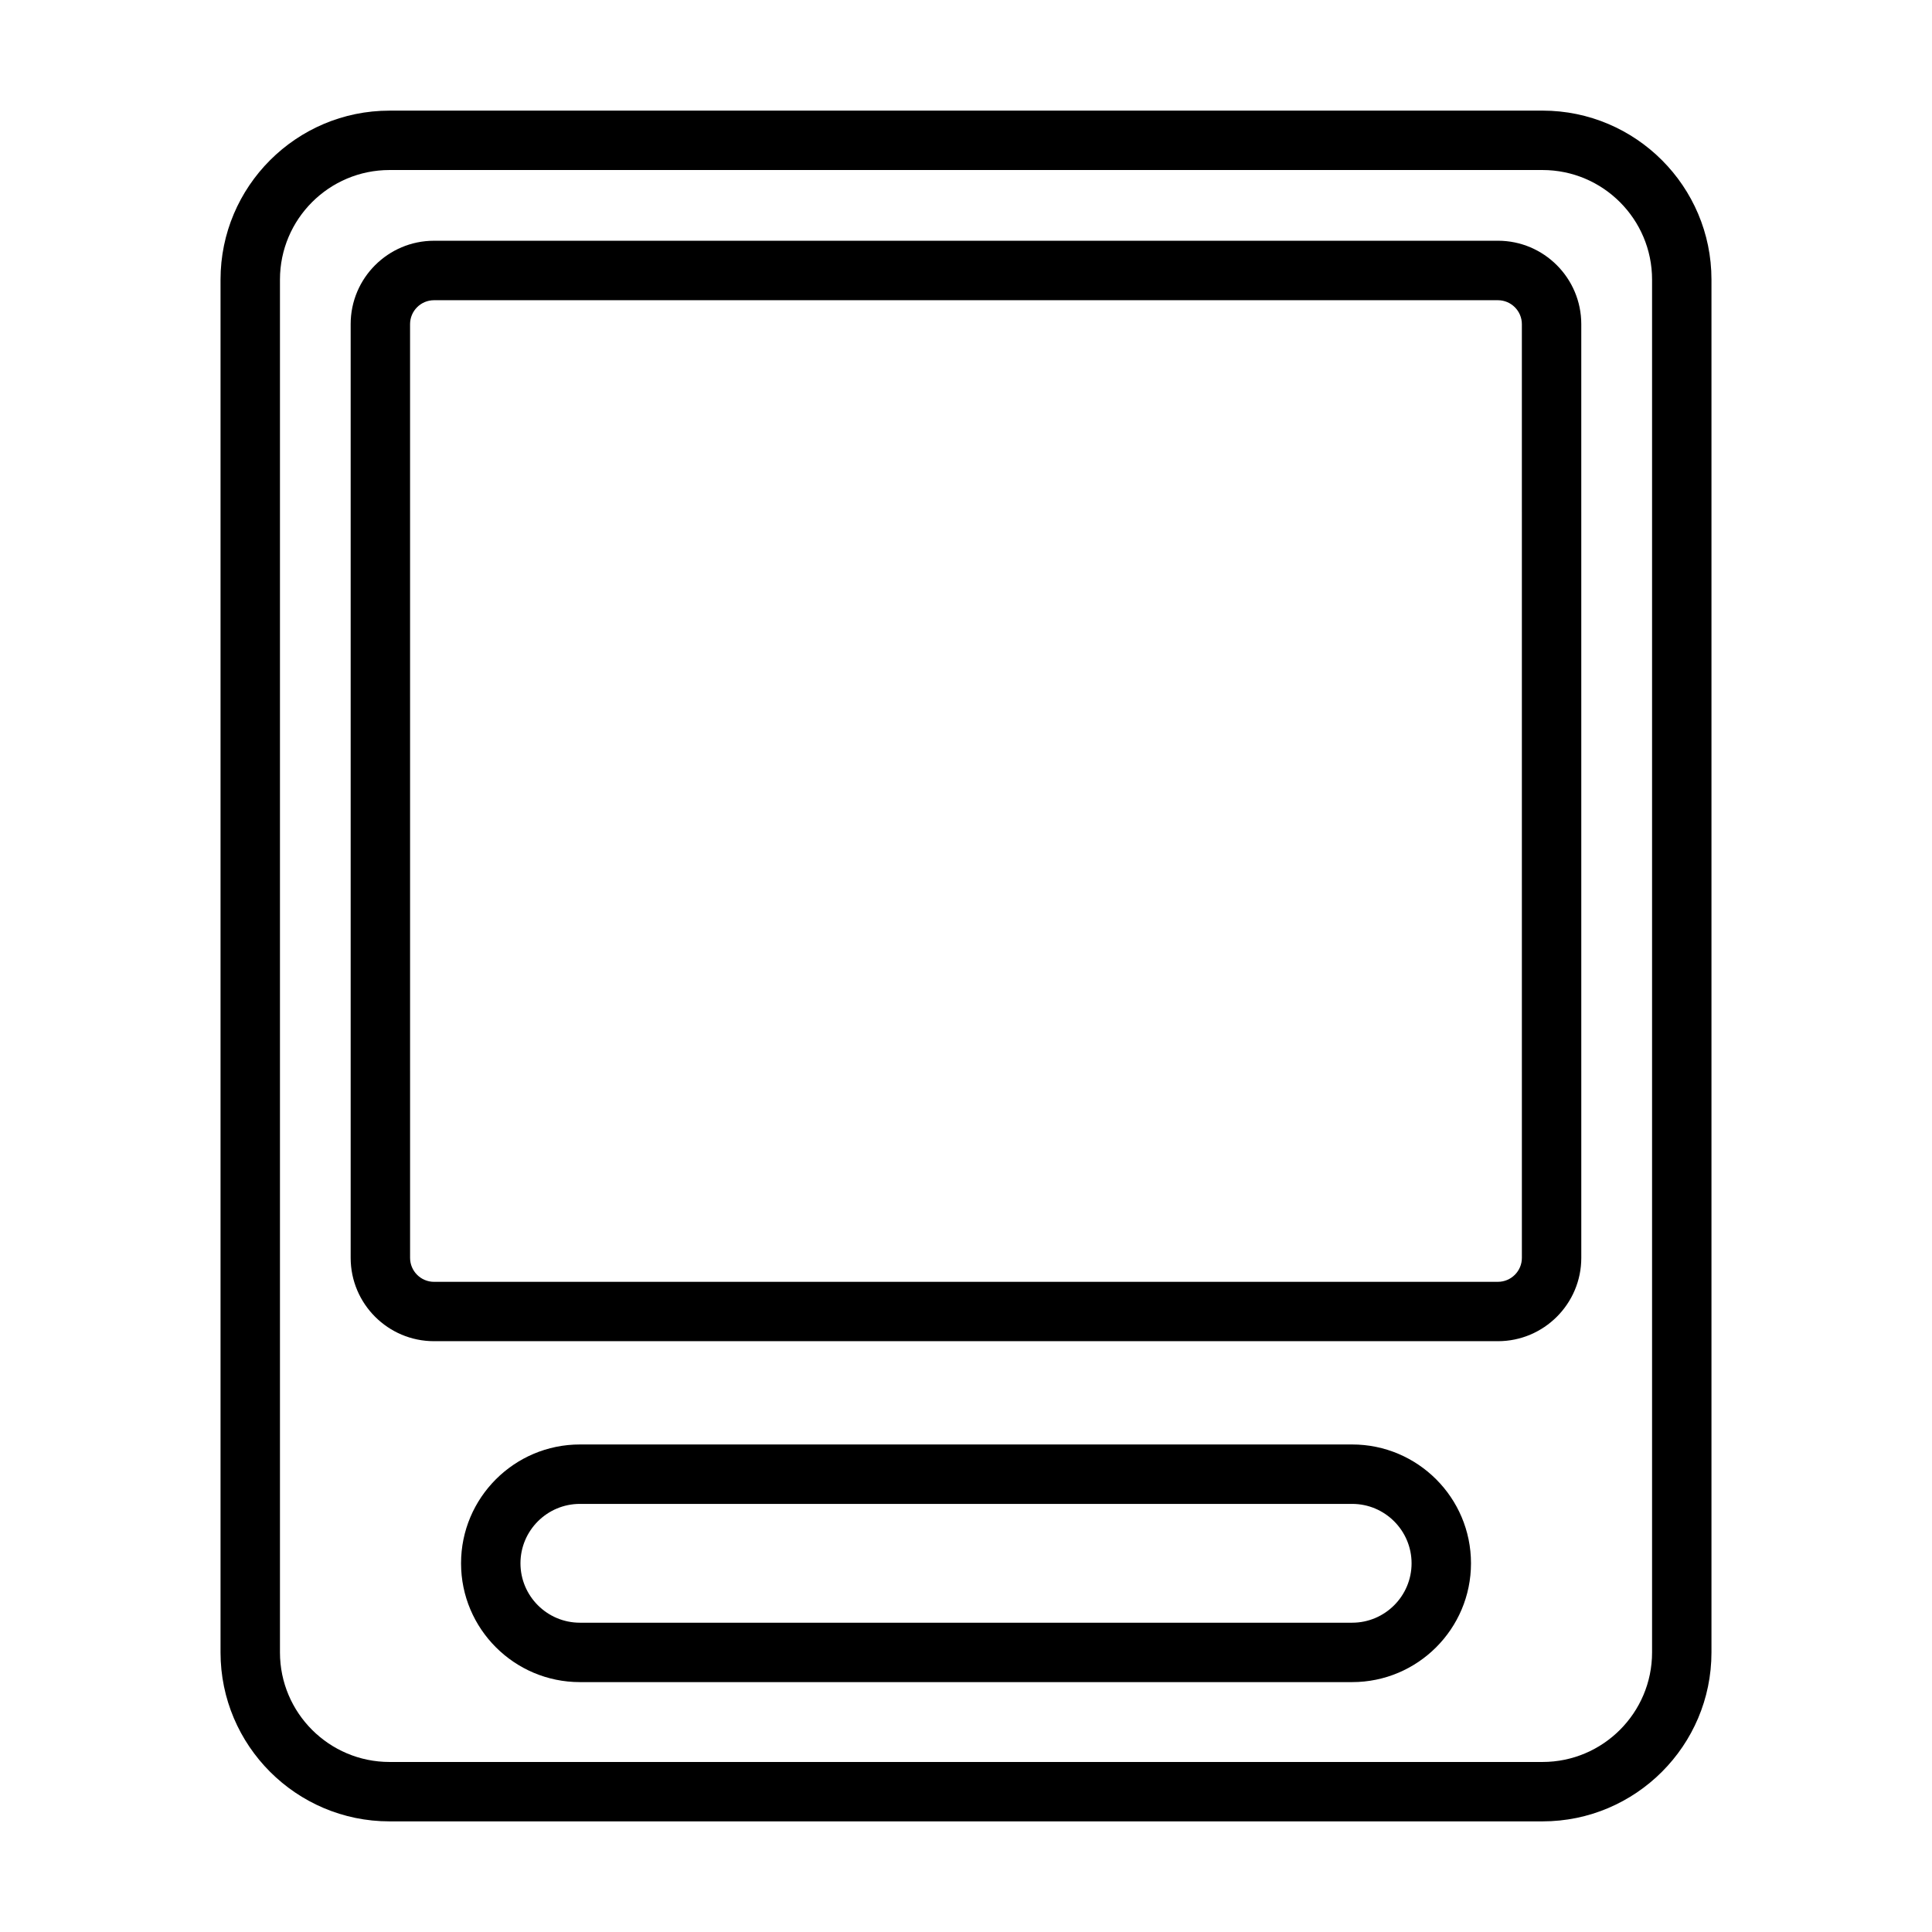
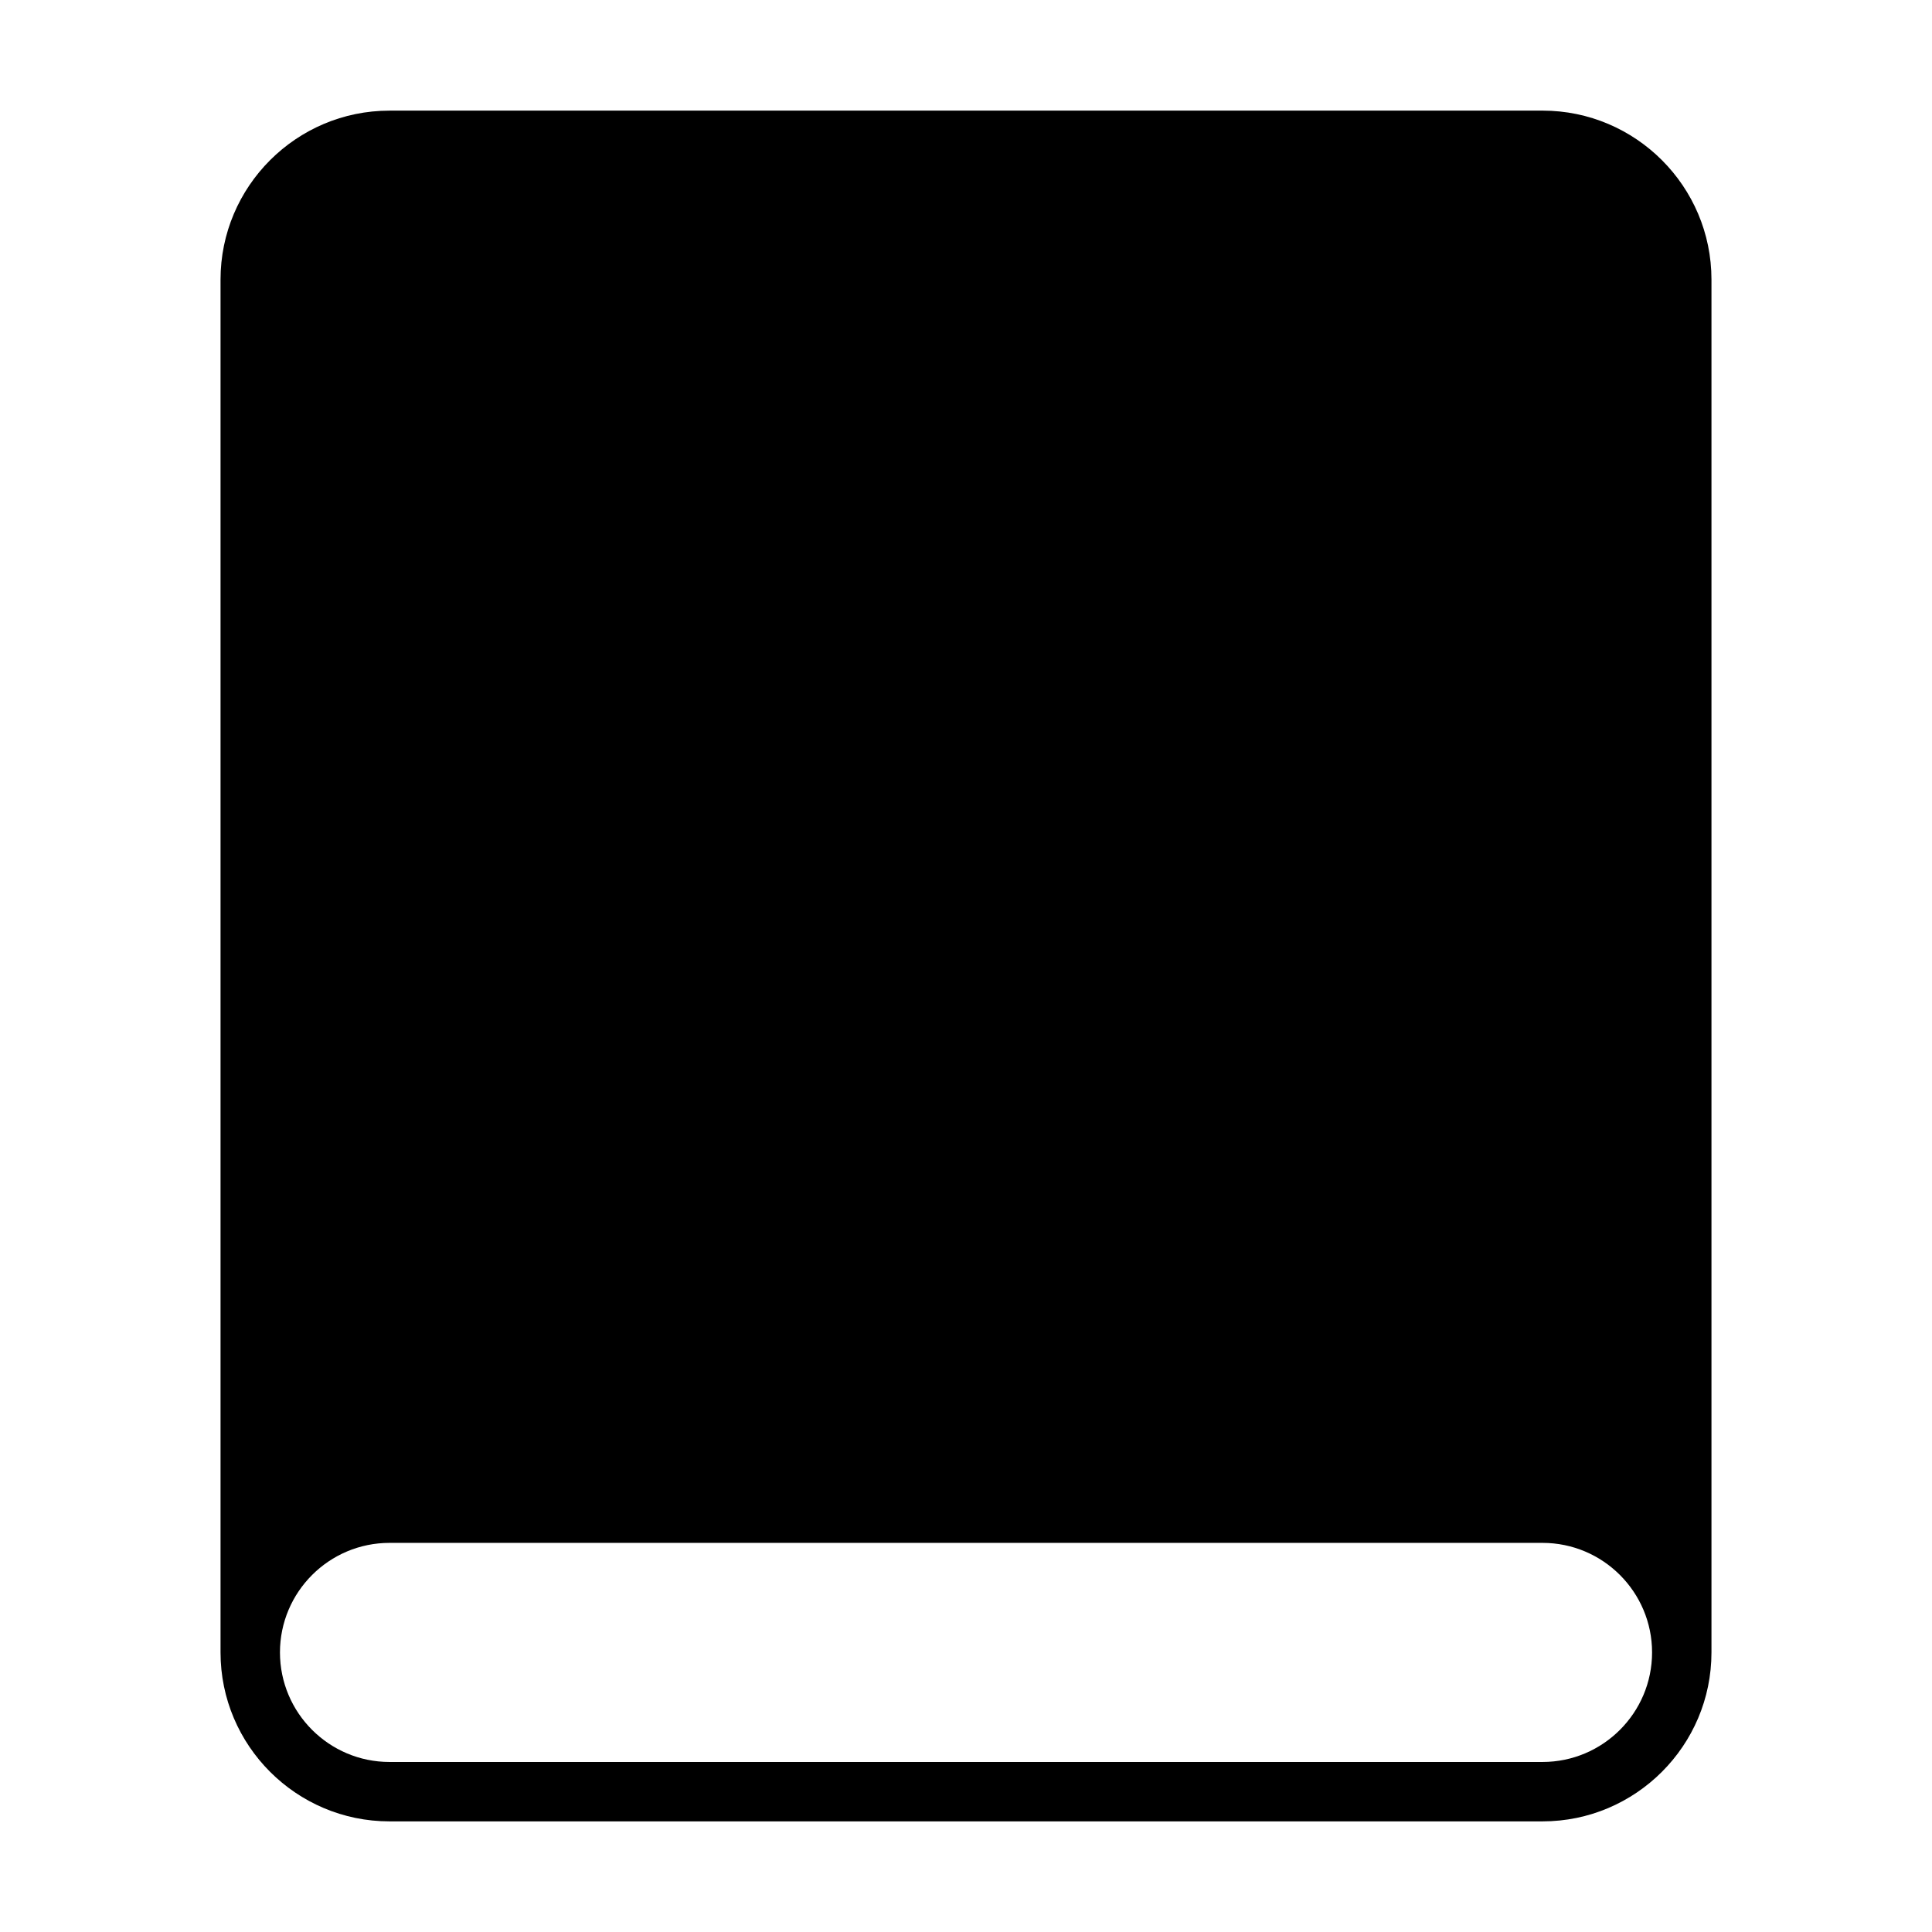
<svg xmlns="http://www.w3.org/2000/svg" fill="#000000" width="800px" height="800px" version="1.1" viewBox="144 144 512 512">
  <g>
-     <path d="m552.78 173.32h-305.56c-24.688 0-44.777 20.09-44.777 44.777v363.81c0 24.688 20.09 44.777 44.777 44.777h305.56c24.688 0 44.777-20.09 44.777-44.777v-363.82c0-24.684-20.09-44.773-44.777-44.773zm29.035 408.59c0 16.012-13.02 29.031-29.031 29.031h-305.56c-16.012 0-29.031-13.02-29.031-29.031v-363.82c0-16.012 13.02-29.031 29.031-29.031h305.56c16.012 0 29.031 13.02 29.031 29.031z" />
-     <path d="m540.97 207.8h-281.95c-12.172 0-22.09 9.902-22.09 22.09v247.45c0 12.188 9.902 22.09 22.09 22.09h281.95c12.172 0 22.09-9.902 22.09-22.09l-0.004-247.44c0-12.184-9.902-22.102-22.086-22.102zm6.344 269.55c0 3.496-2.852 6.344-6.344 6.344l-281.95 0.004c-3.496 0-6.344-2.852-6.344-6.344l-0.004-247.45c0-3.496 2.852-6.344 6.344-6.344h281.95c3.496 0 6.344 2.852 6.344 6.344z" />
-     <path d="m502.34 526.8h-204.67c-17.367 0-31.488 14.121-31.488 31.488 0 17.367 14.121 31.488 31.488 31.488h204.67c17.367 0 31.488-14.121 31.488-31.488 0-17.367-14.125-31.488-31.488-31.488zm0 47.234h-204.67c-8.676 0-15.742-7.07-15.742-15.742 0-8.676 7.07-15.742 15.742-15.742h204.67c8.676 0 15.742 7.07 15.742 15.742s-7.066 15.742-15.742 15.742z" />
+     <path d="m552.78 173.32h-305.56c-24.688 0-44.777 20.09-44.777 44.777v363.81c0 24.688 20.09 44.777 44.777 44.777h305.56c24.688 0 44.777-20.09 44.777-44.777v-363.82c0-24.684-20.09-44.773-44.777-44.773zm29.035 408.59c0 16.012-13.02 29.031-29.031 29.031h-305.56c-16.012 0-29.031-13.02-29.031-29.031c0-16.012 13.02-29.031 29.031-29.031h305.56c16.012 0 29.031 13.02 29.031 29.031z" />
  </g>
</svg>